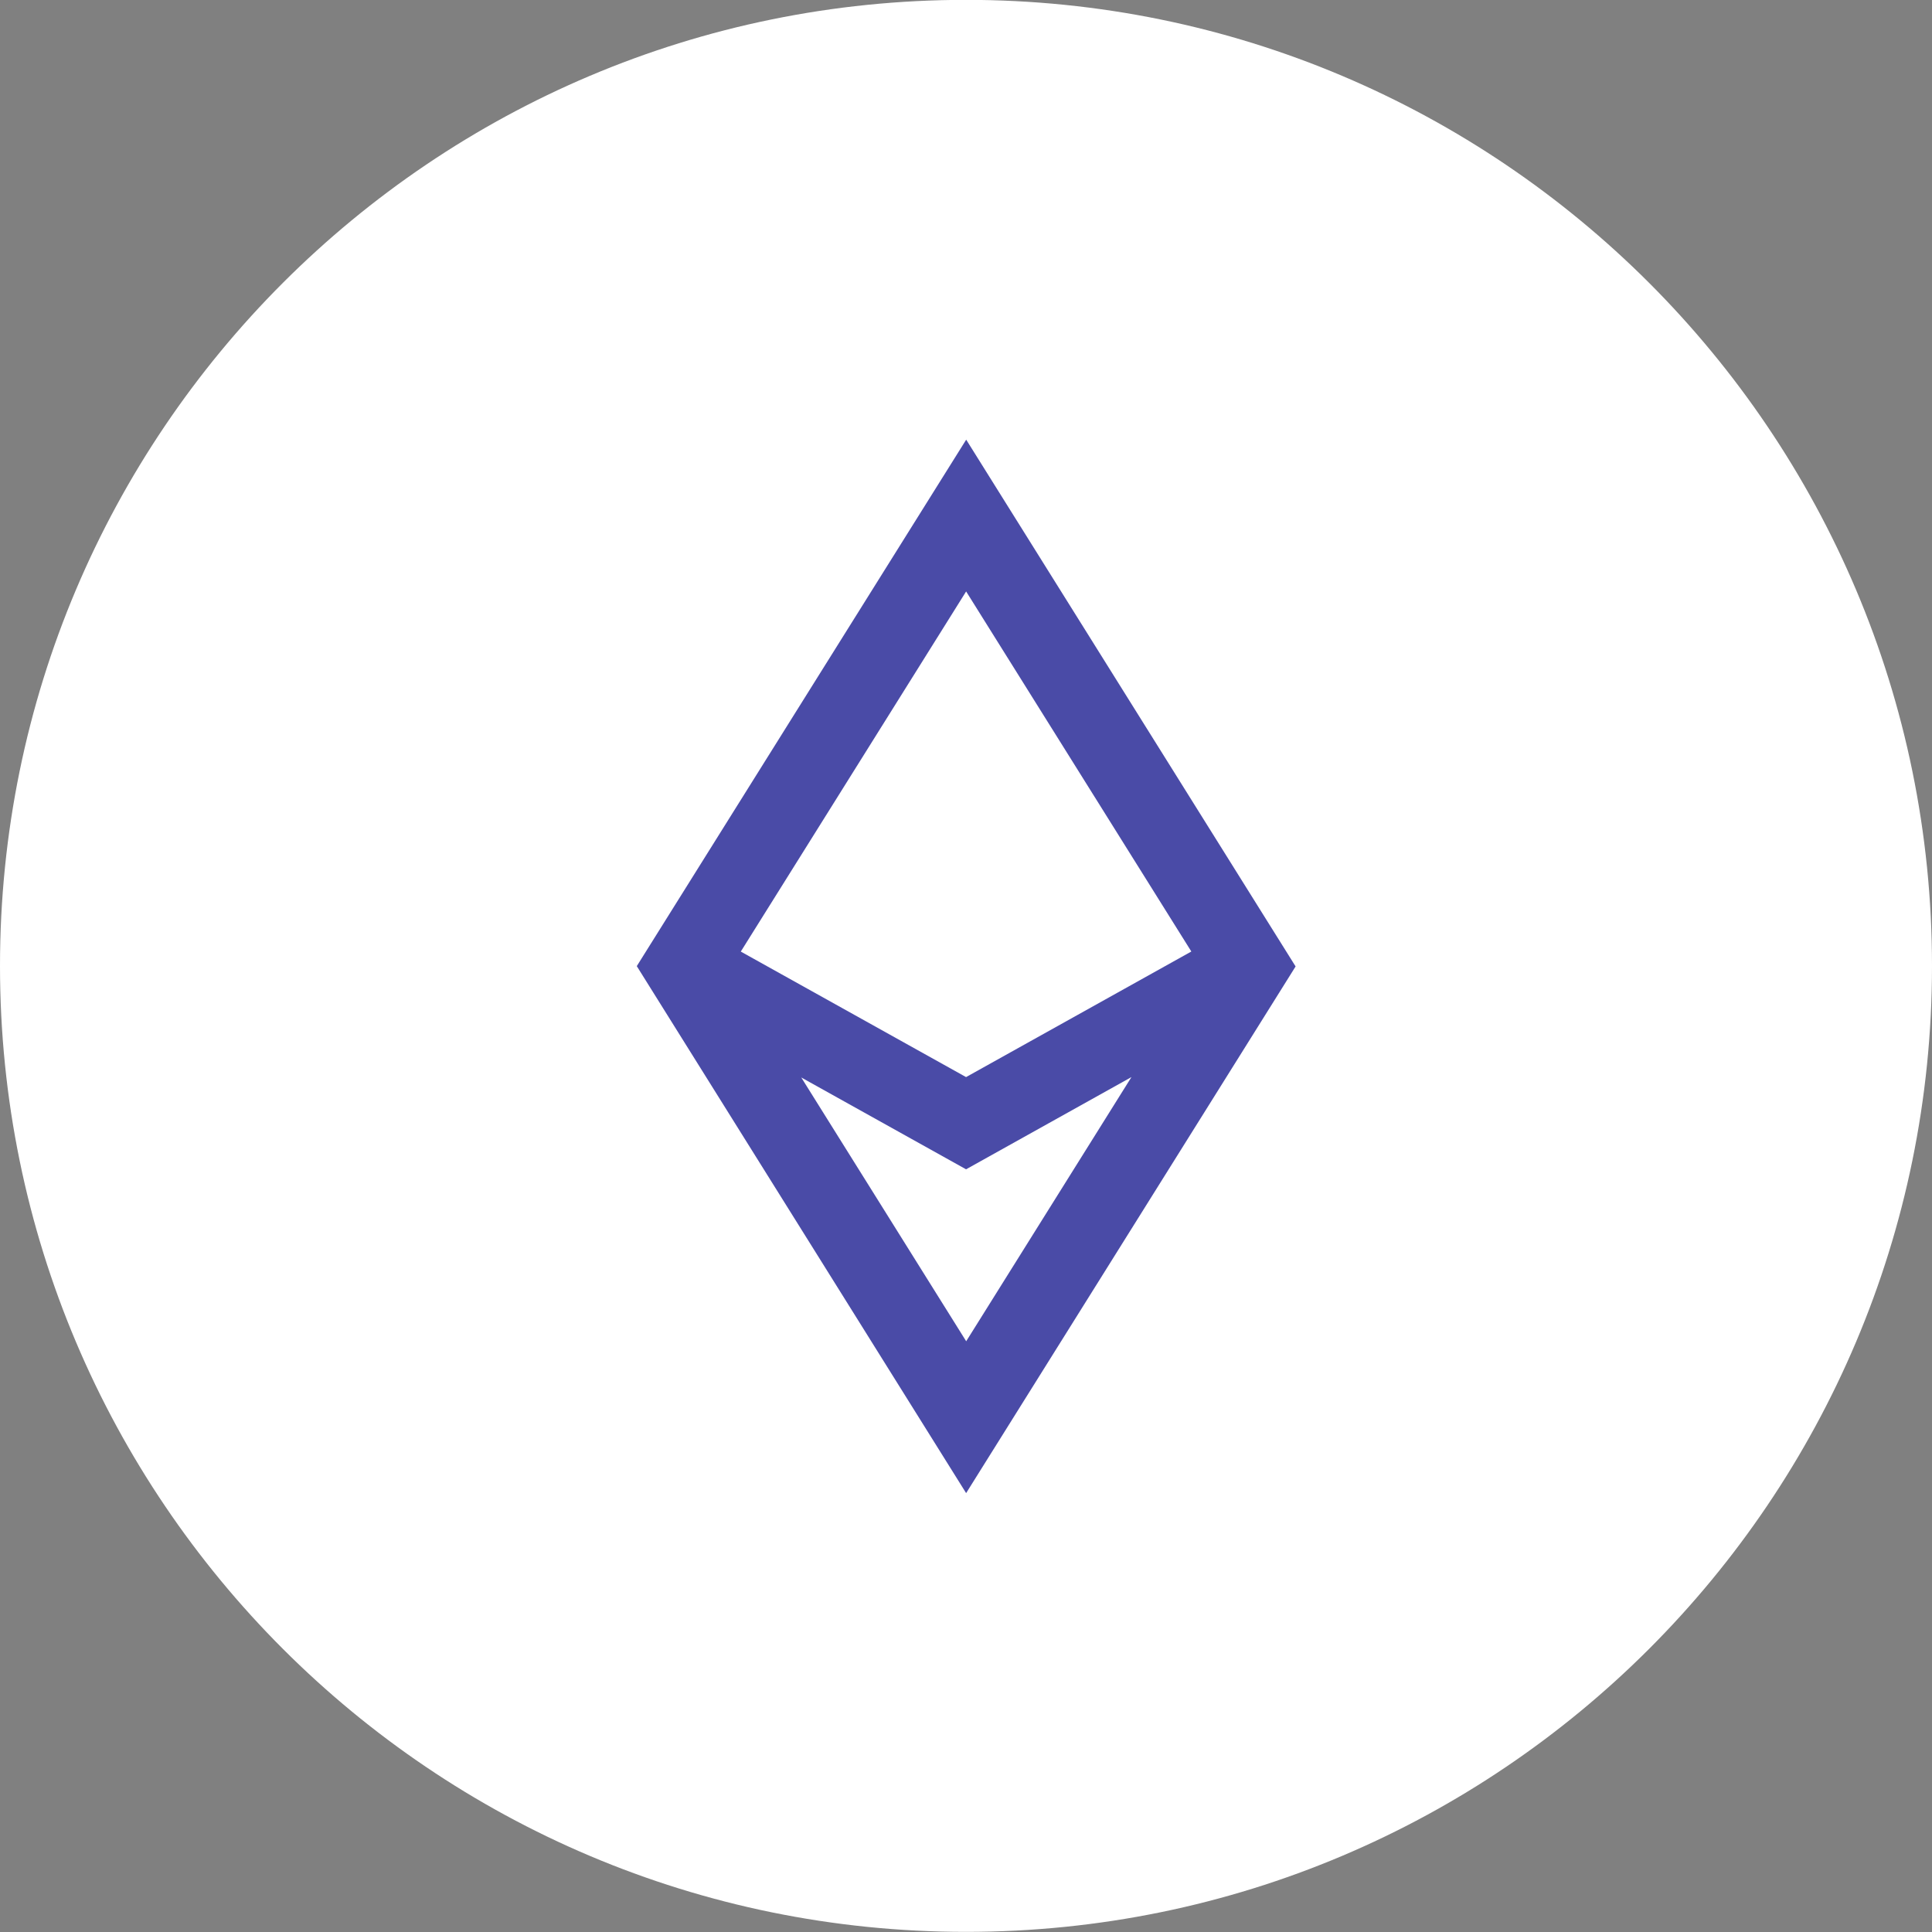
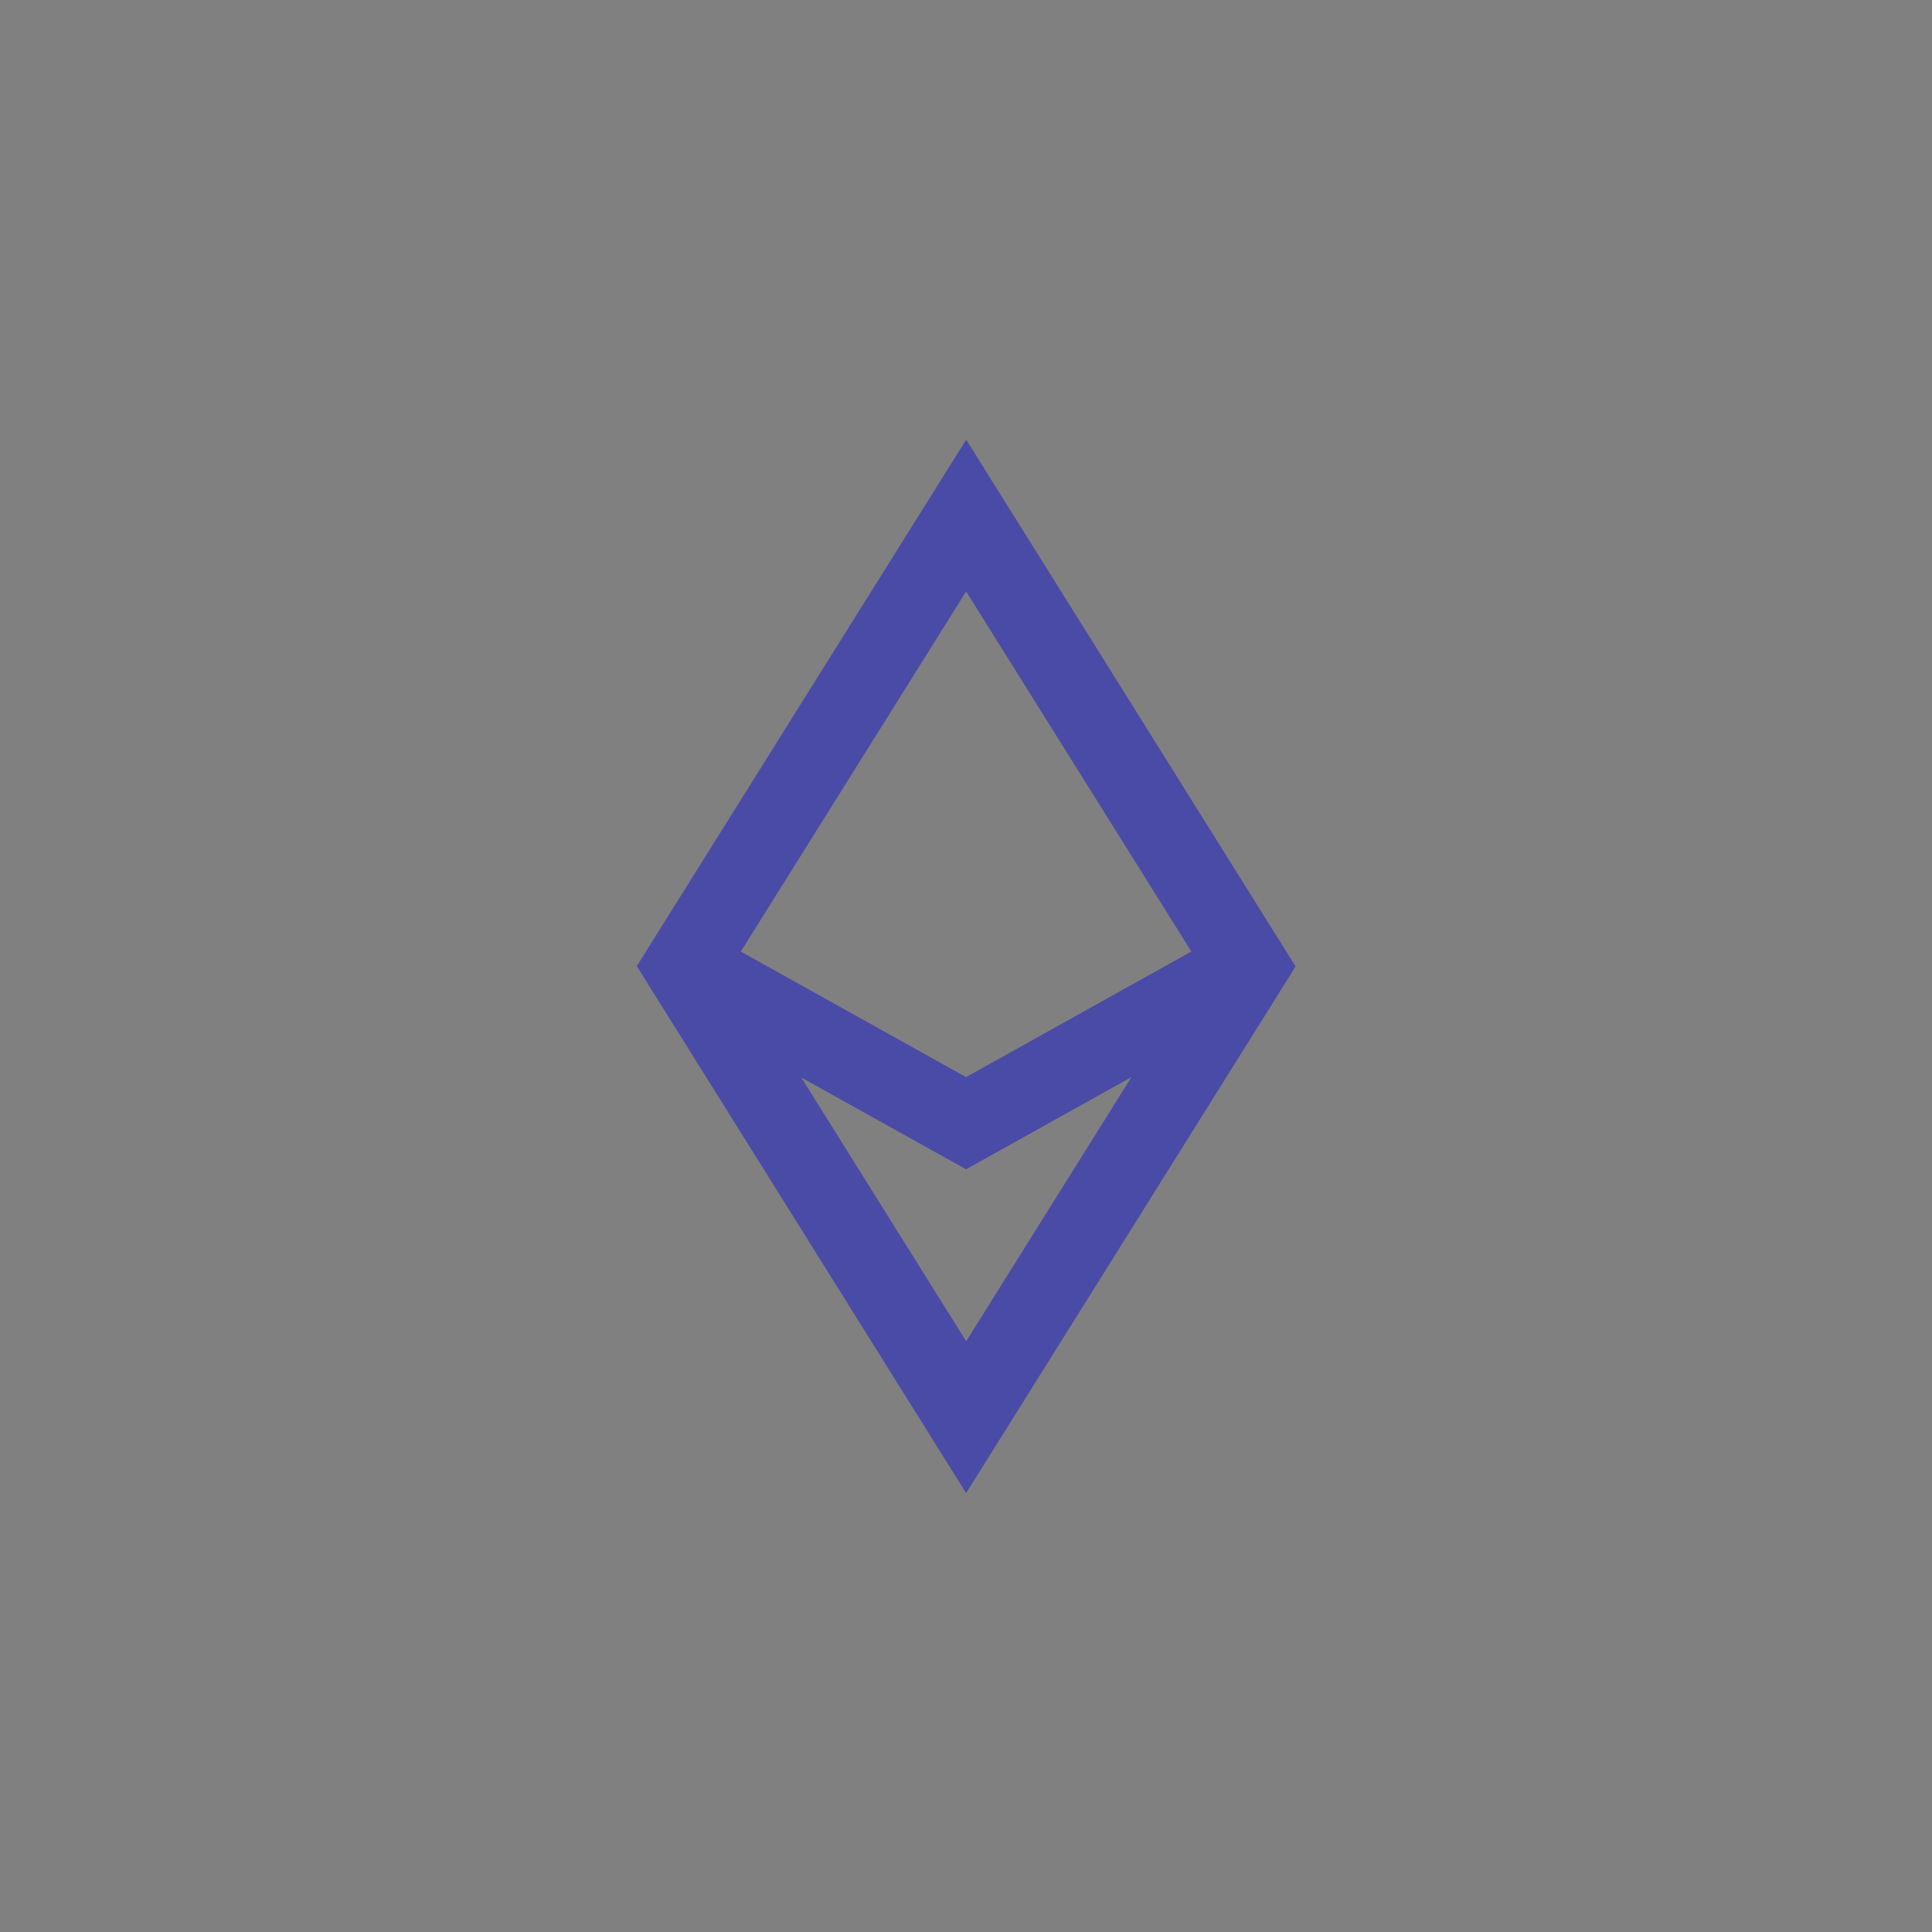
<svg xmlns="http://www.w3.org/2000/svg" width="30px" height="30px" viewBox="0 0 30 30" version="1.1">
  <rect x="0" y="0" width="30" height="30" fill="#808080" stroke="none" />
  <title>eth</title>
  <g id="Page-1" stroke="none" stroke-width="1" fill="none" fill-rule="evenodd">
    <g id="eth" transform="translate(0, -0.002)" fill-rule="nonzero">
-       <path d="M15,30 C23.284,30 30,23.284 30,15 C30,6.716 23.284,0 15,0 C6.716,0 0,6.716 0,15 C0,23.284 6.716,30 15,30 Z" id="Path" fill="#FFFFFF" />
      <path d="M15.003,6.829 L20.118,15.009 L15.002,23.187 L9.888,15.004 L15.003,6.829 Z M17.569,16.727 L15.001,18.159 L12.442,16.733 L15.003,20.829 L17.569,16.727 Z M15.002,9.186 L11.503,14.778 L15.001,16.727 L18.499,14.777 L15.002,9.186 Z" id="Shape" fill="#4A4BA7" />
    </g>
  </g>
</svg>